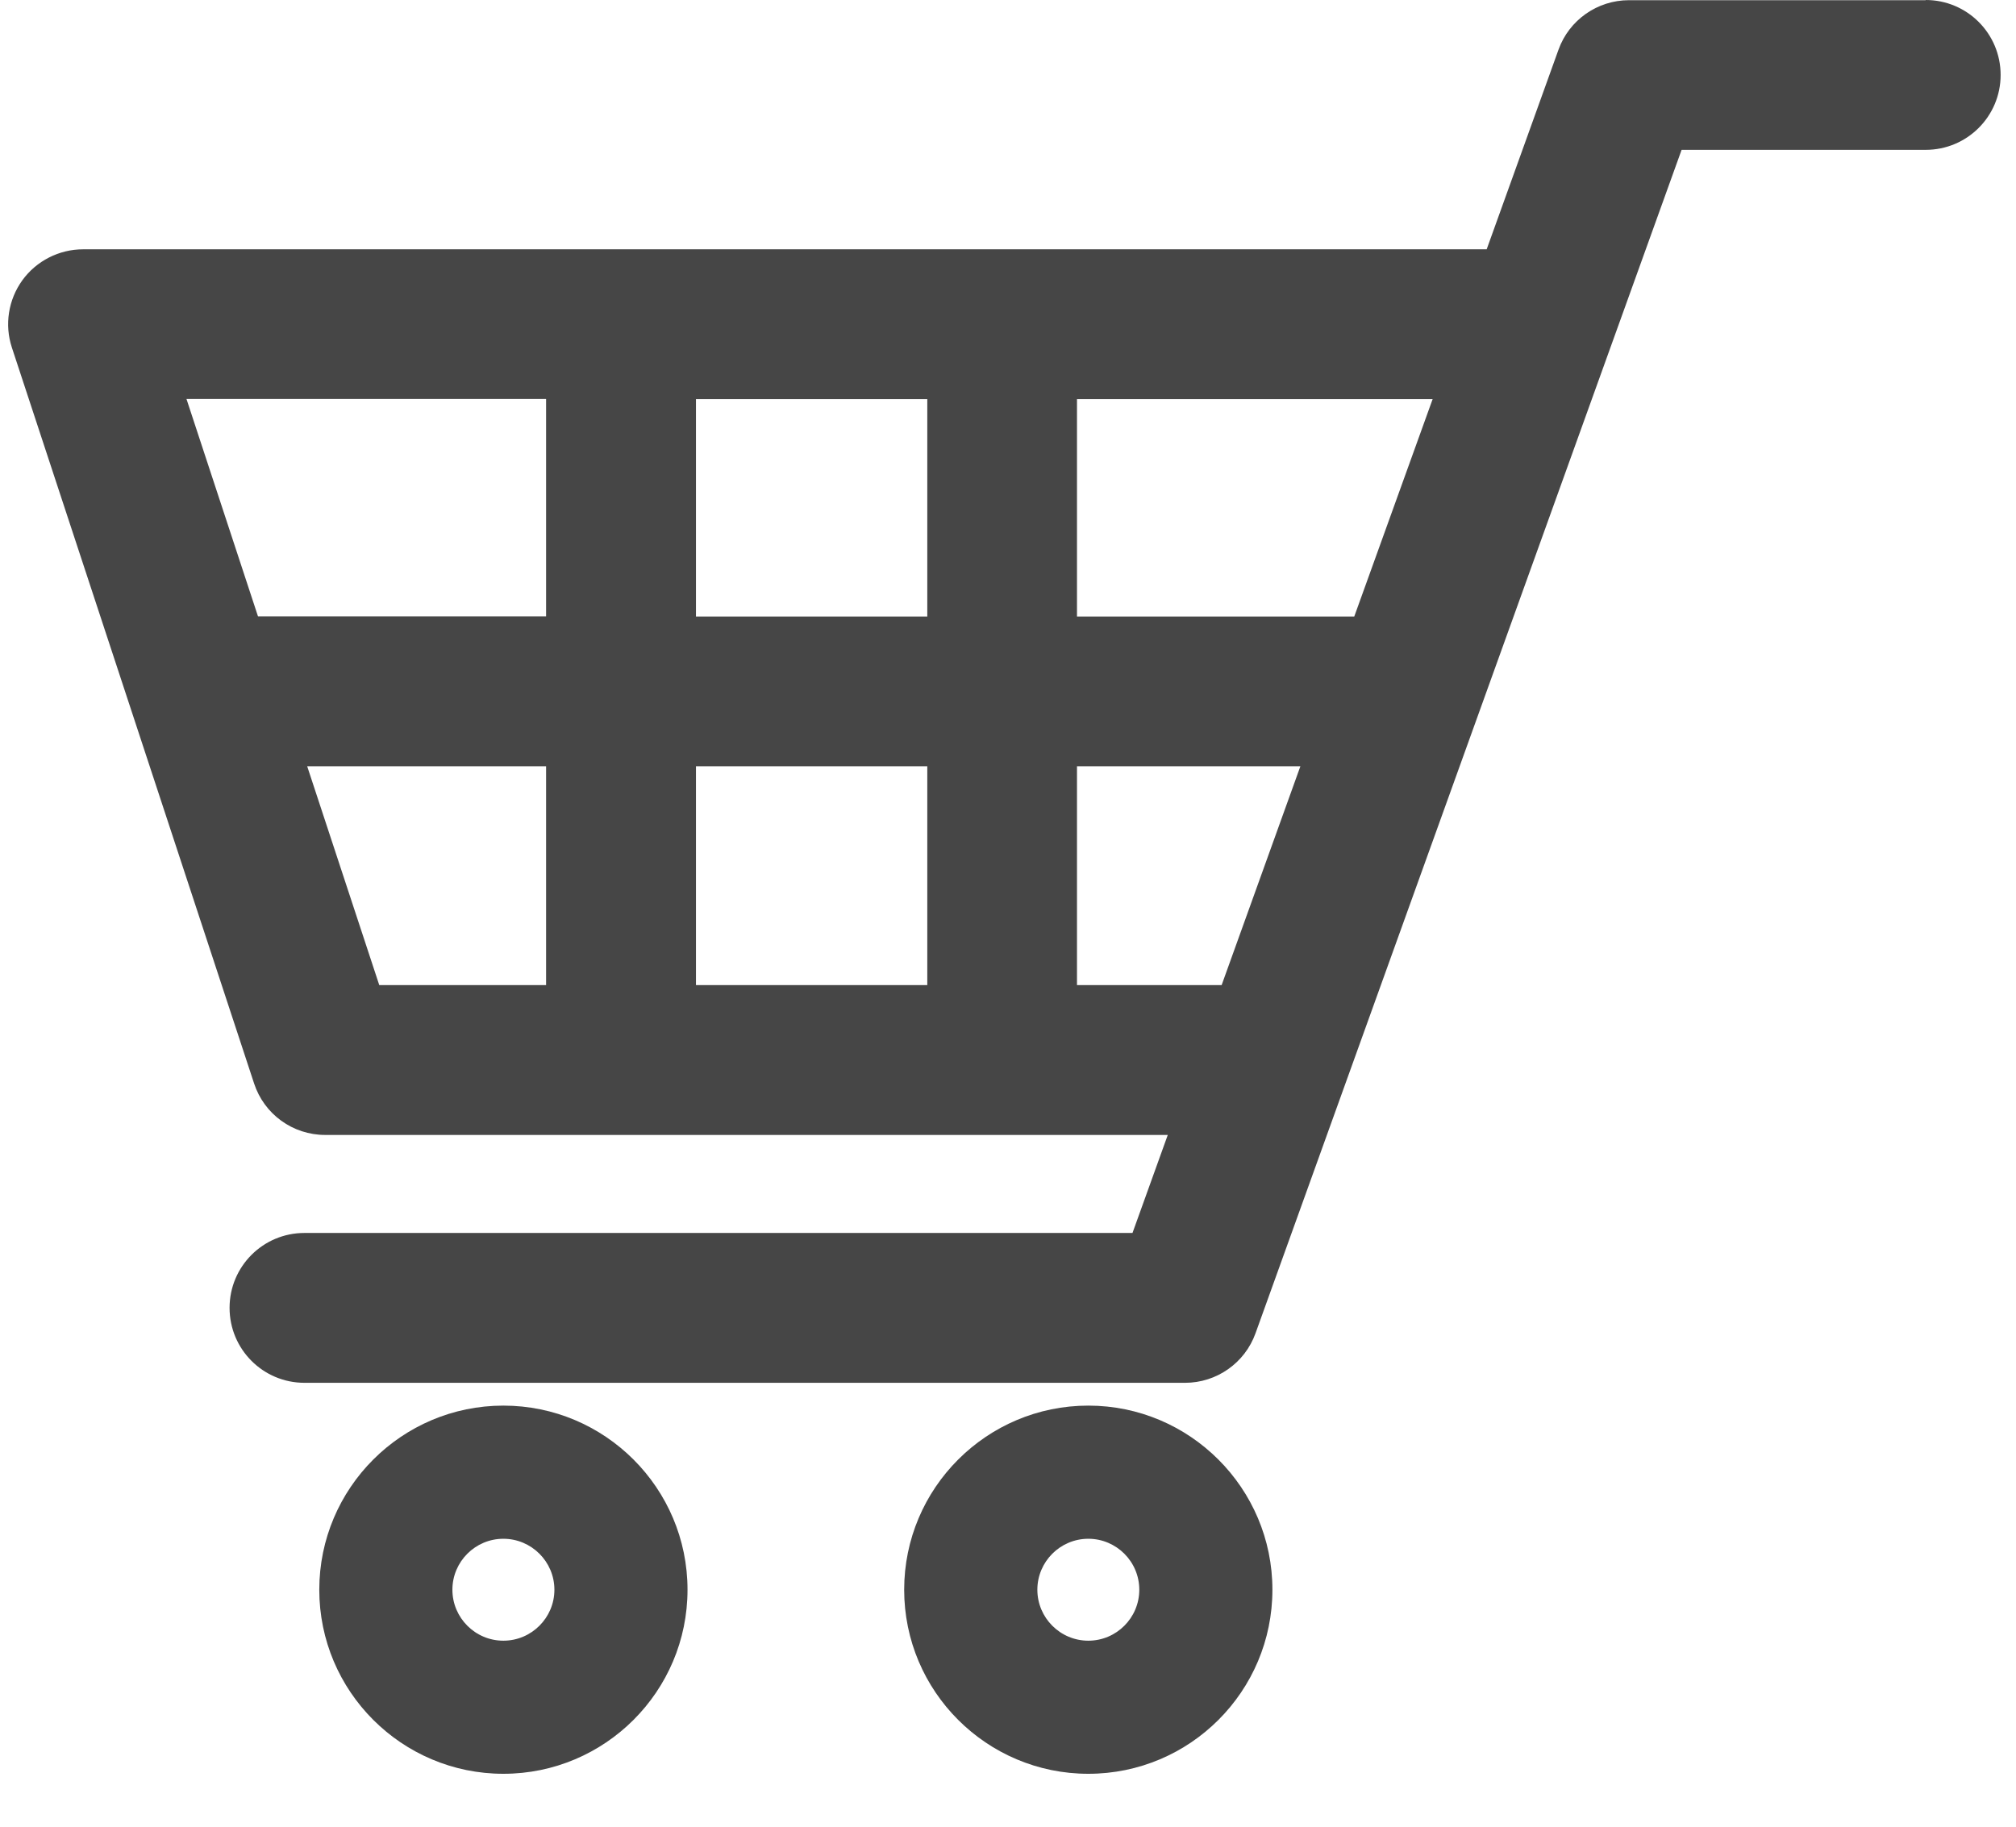
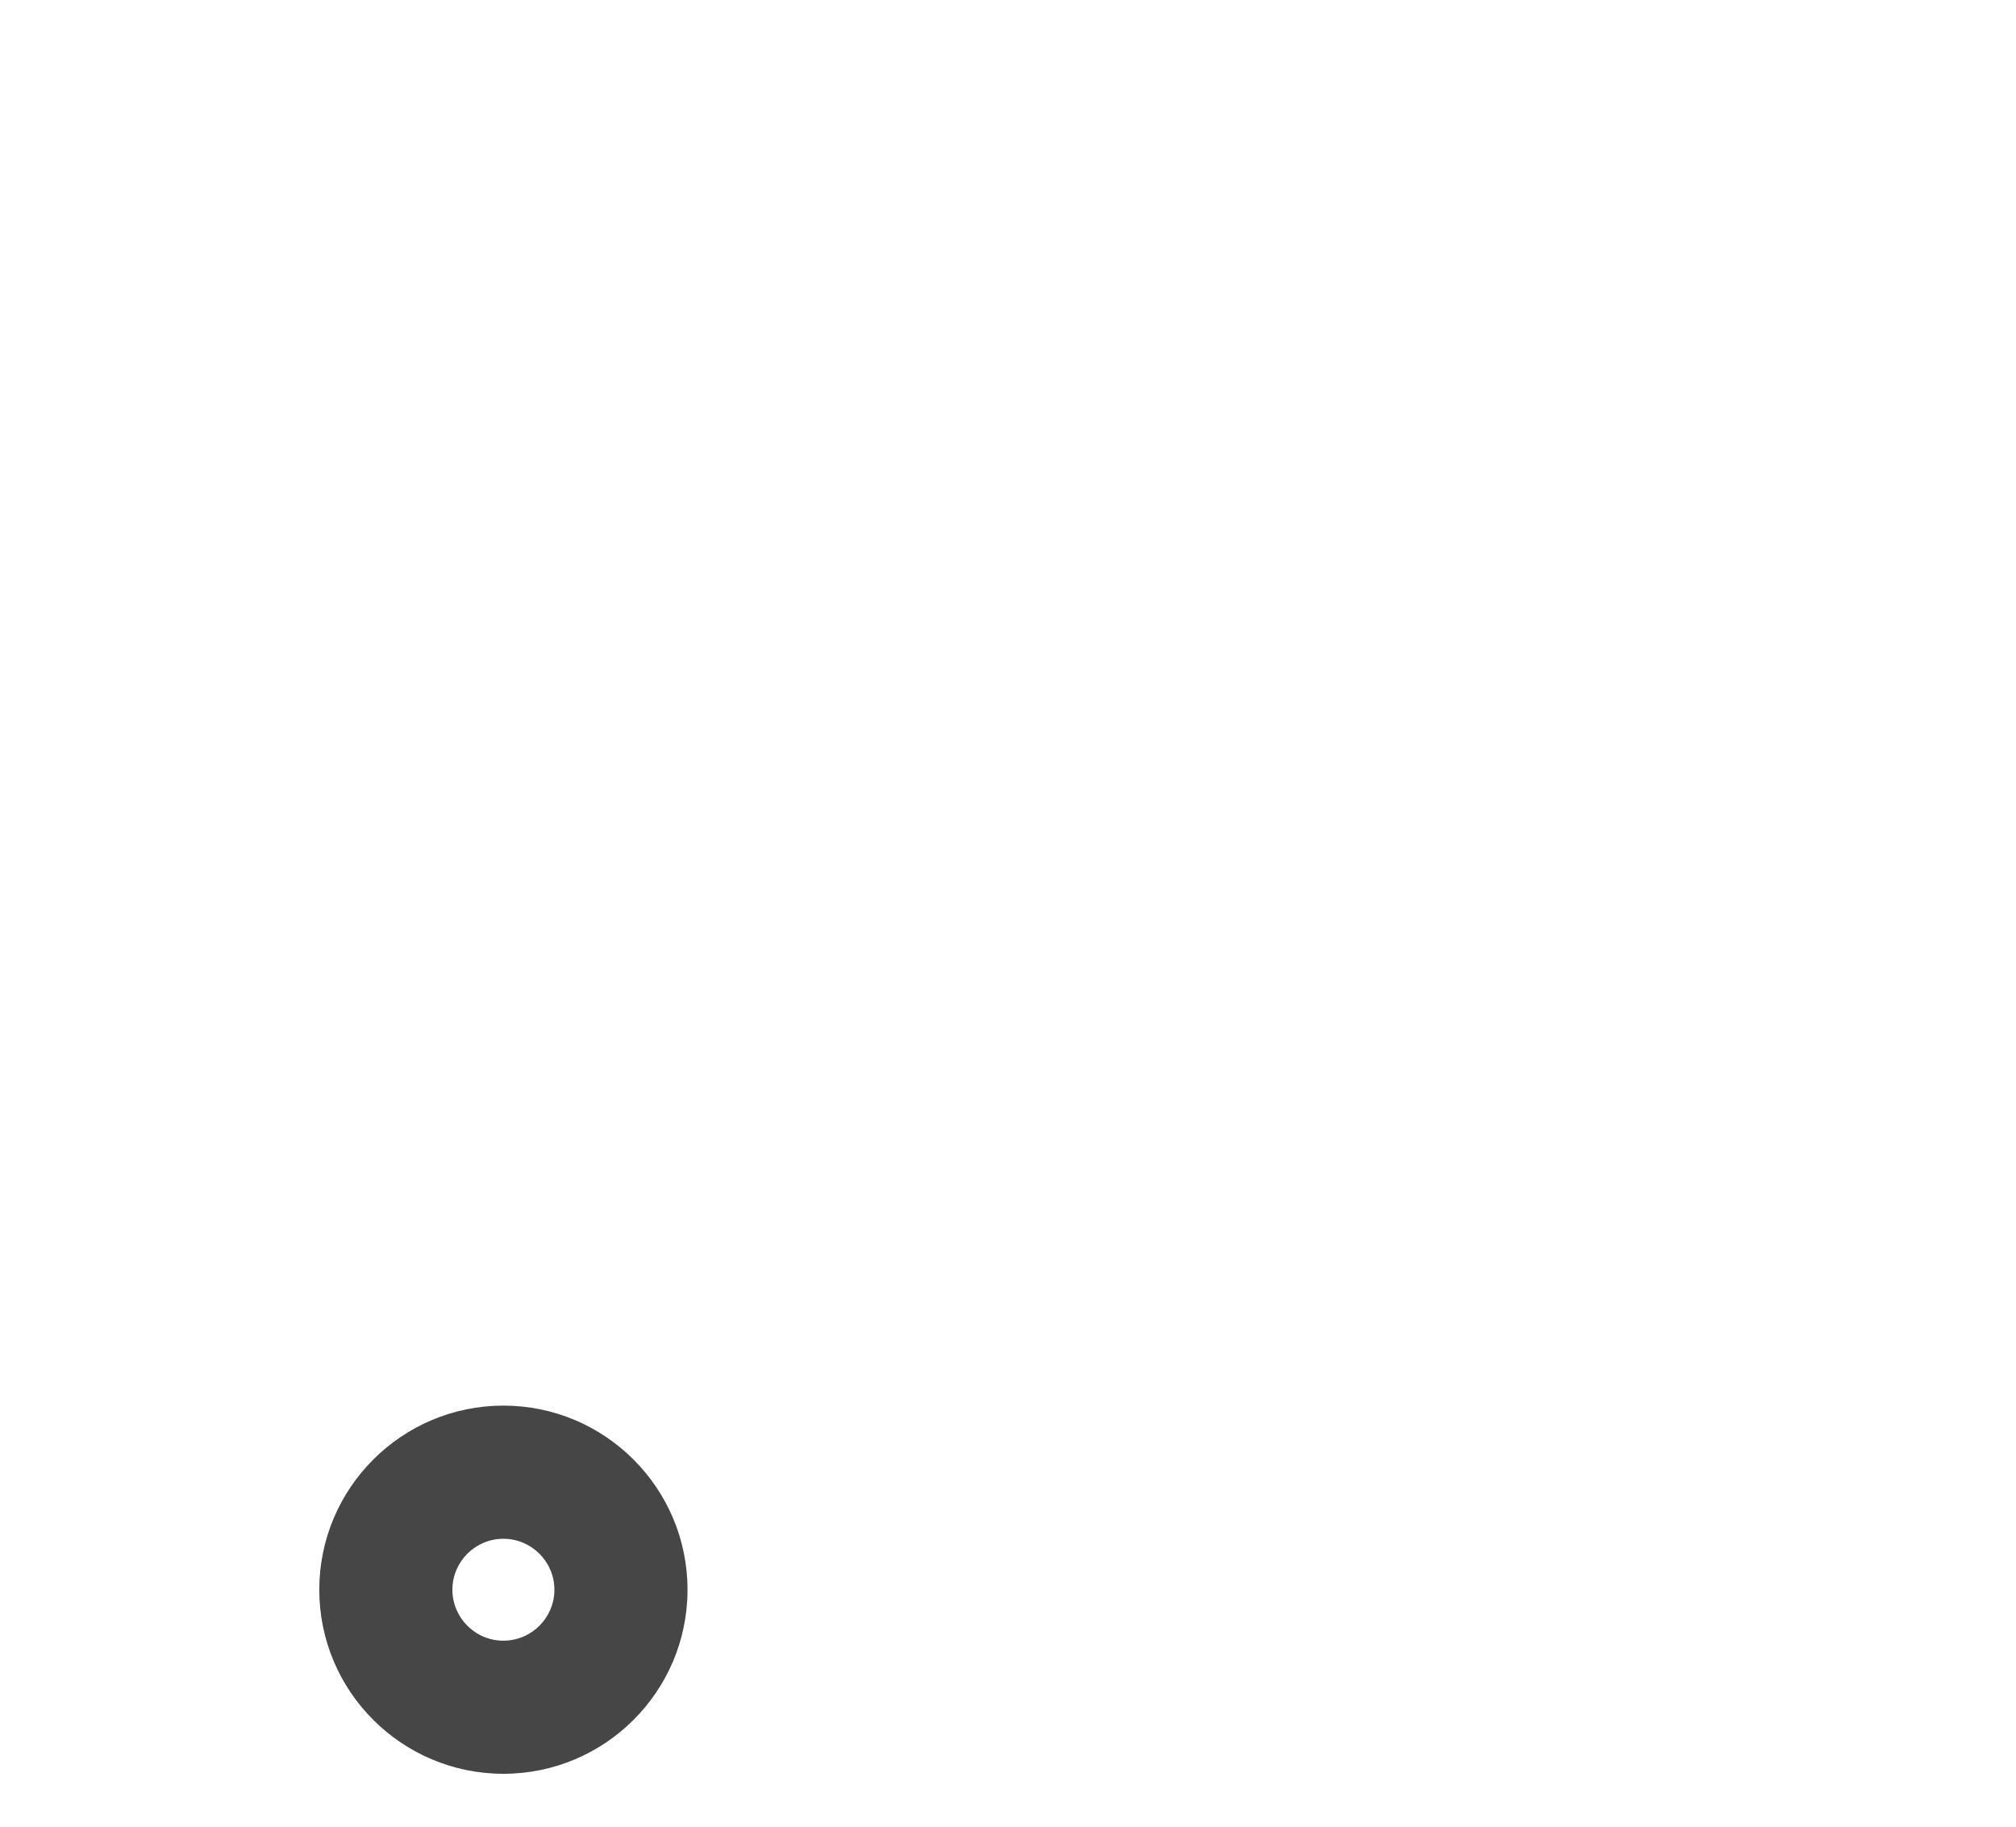
<svg xmlns="http://www.w3.org/2000/svg" width="32" height="29" viewBox="0 0 32 29" fill="none">
-   <path d="M30.566 0.003H25.857C25.356 0.003 24.907 0.317 24.738 0.789L23.598 3.958H1.319C0.939 3.958 0.578 4.141 0.355 4.449C0.132 4.758 0.069 5.156 0.189 5.519L4.033 17.2C4.193 17.689 4.647 18.018 5.162 18.018H18.536L17.976 19.574H4.833C4.176 19.574 3.644 20.105 3.644 20.763C3.644 21.421 4.176 21.953 4.833 21.953H18.811C19.311 21.953 19.76 21.638 19.929 21.166L26.692 2.379H30.566C31.224 2.379 31.756 1.847 31.756 1.19C31.756 0.532 31.224 0 30.566 0V0.003ZM21.499 9.788H17.095V6.337H22.74L21.496 9.788H21.499ZM11.047 9.788V6.337H14.719V9.788H11.047ZM14.719 12.165V15.639H11.047V12.165H14.719ZM8.668 6.334V9.785H4.095L2.96 6.334H8.668ZM4.879 12.165H8.668V15.639H6.02L4.876 12.165H4.879ZM17.095 15.639V12.165H20.641L19.391 15.639H17.095Z" fill="#464646" />
  <path d="M7.99 22.315C6.378 22.315 5.068 23.625 5.068 25.238C5.068 26.851 6.378 28.16 7.99 28.16C9.603 28.16 10.913 26.851 10.913 25.238C10.913 23.625 9.603 22.315 7.99 22.315ZM7.99 26.047C7.544 26.047 7.181 25.684 7.181 25.238C7.181 24.792 7.544 24.429 7.99 24.429C8.436 24.429 8.8 24.792 8.8 25.238C8.8 25.684 8.436 26.047 7.99 26.047Z" fill="#464646" />
-   <path d="M17.275 22.315C15.662 22.315 14.352 23.625 14.352 25.238C14.352 26.851 15.662 28.16 17.275 28.16C18.888 28.16 20.197 26.851 20.197 25.238C20.197 23.625 18.885 22.315 17.275 22.315ZM17.275 26.047C16.829 26.047 16.466 25.684 16.466 25.238C16.466 24.792 16.829 24.429 17.275 24.429C17.721 24.429 18.084 24.792 18.084 25.238C18.084 25.684 17.721 26.047 17.275 26.047Z" fill="#464646" />
</svg>